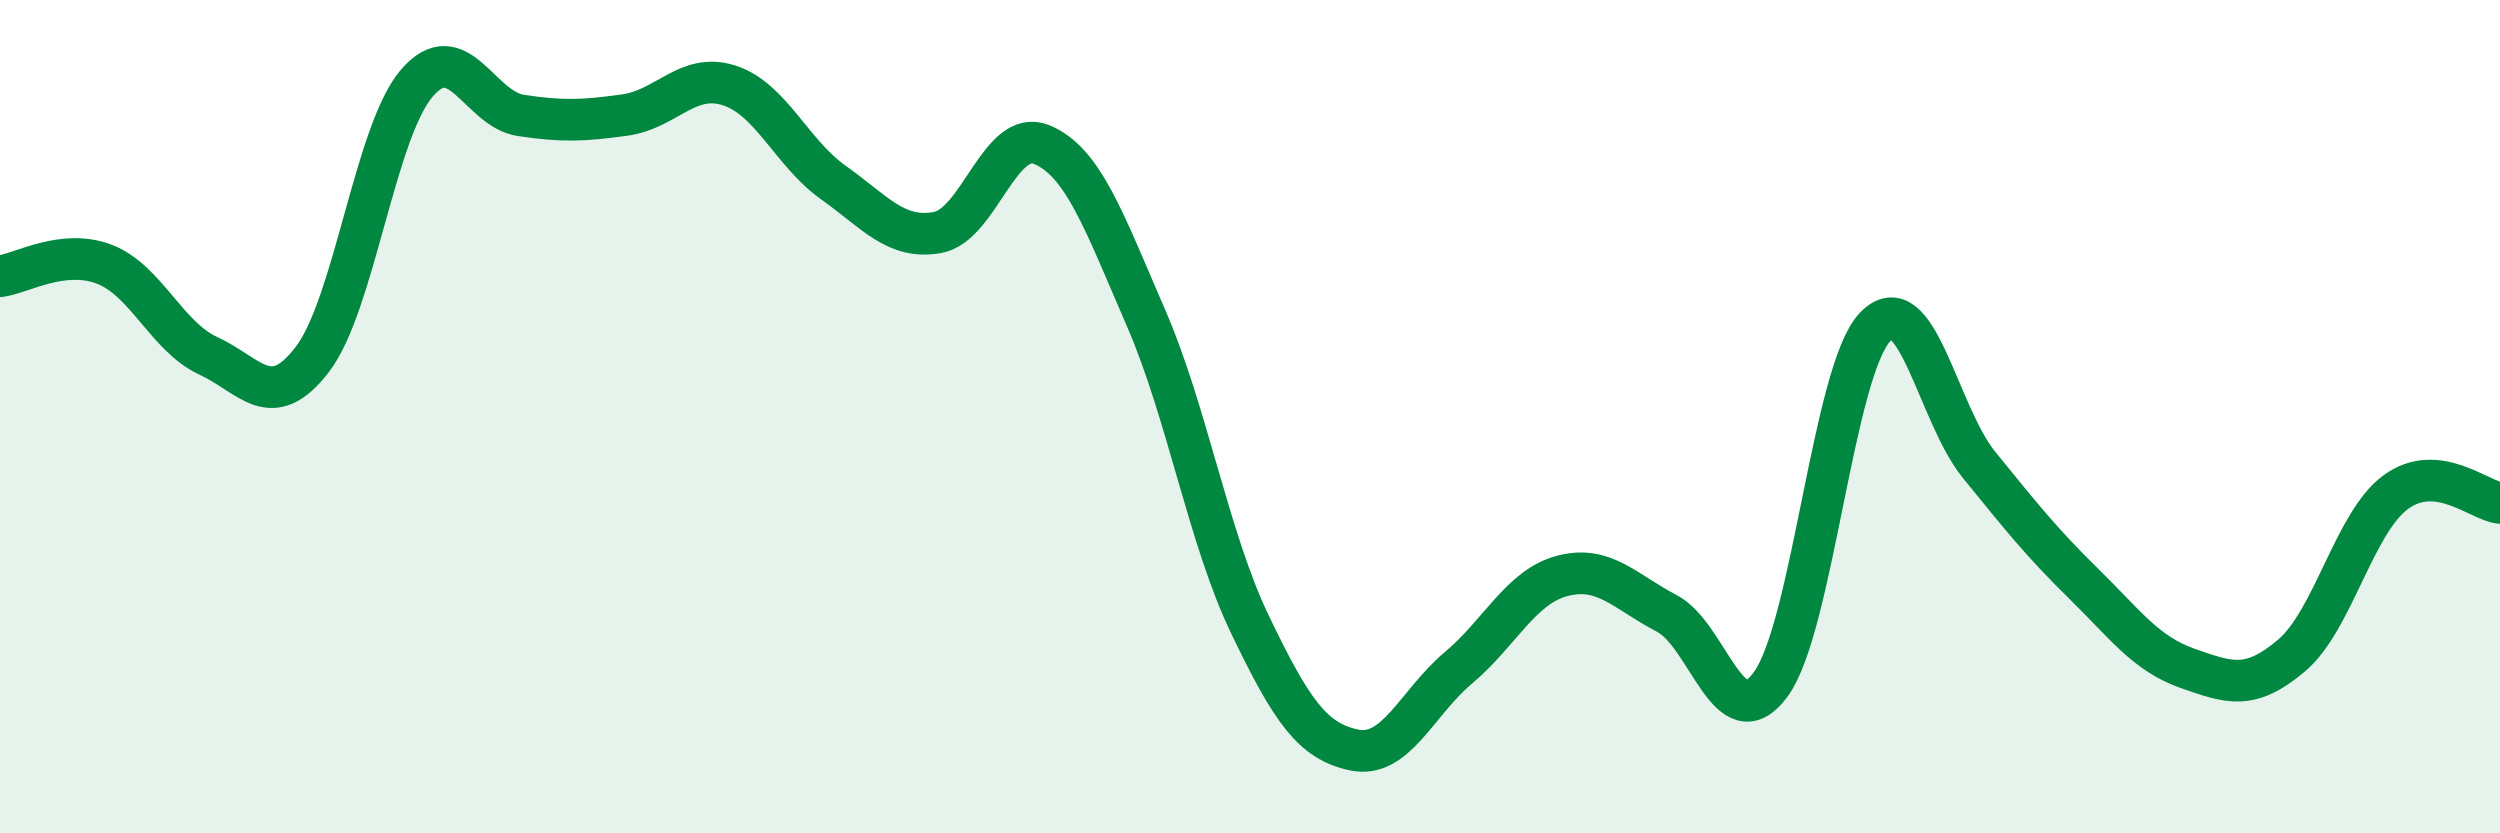
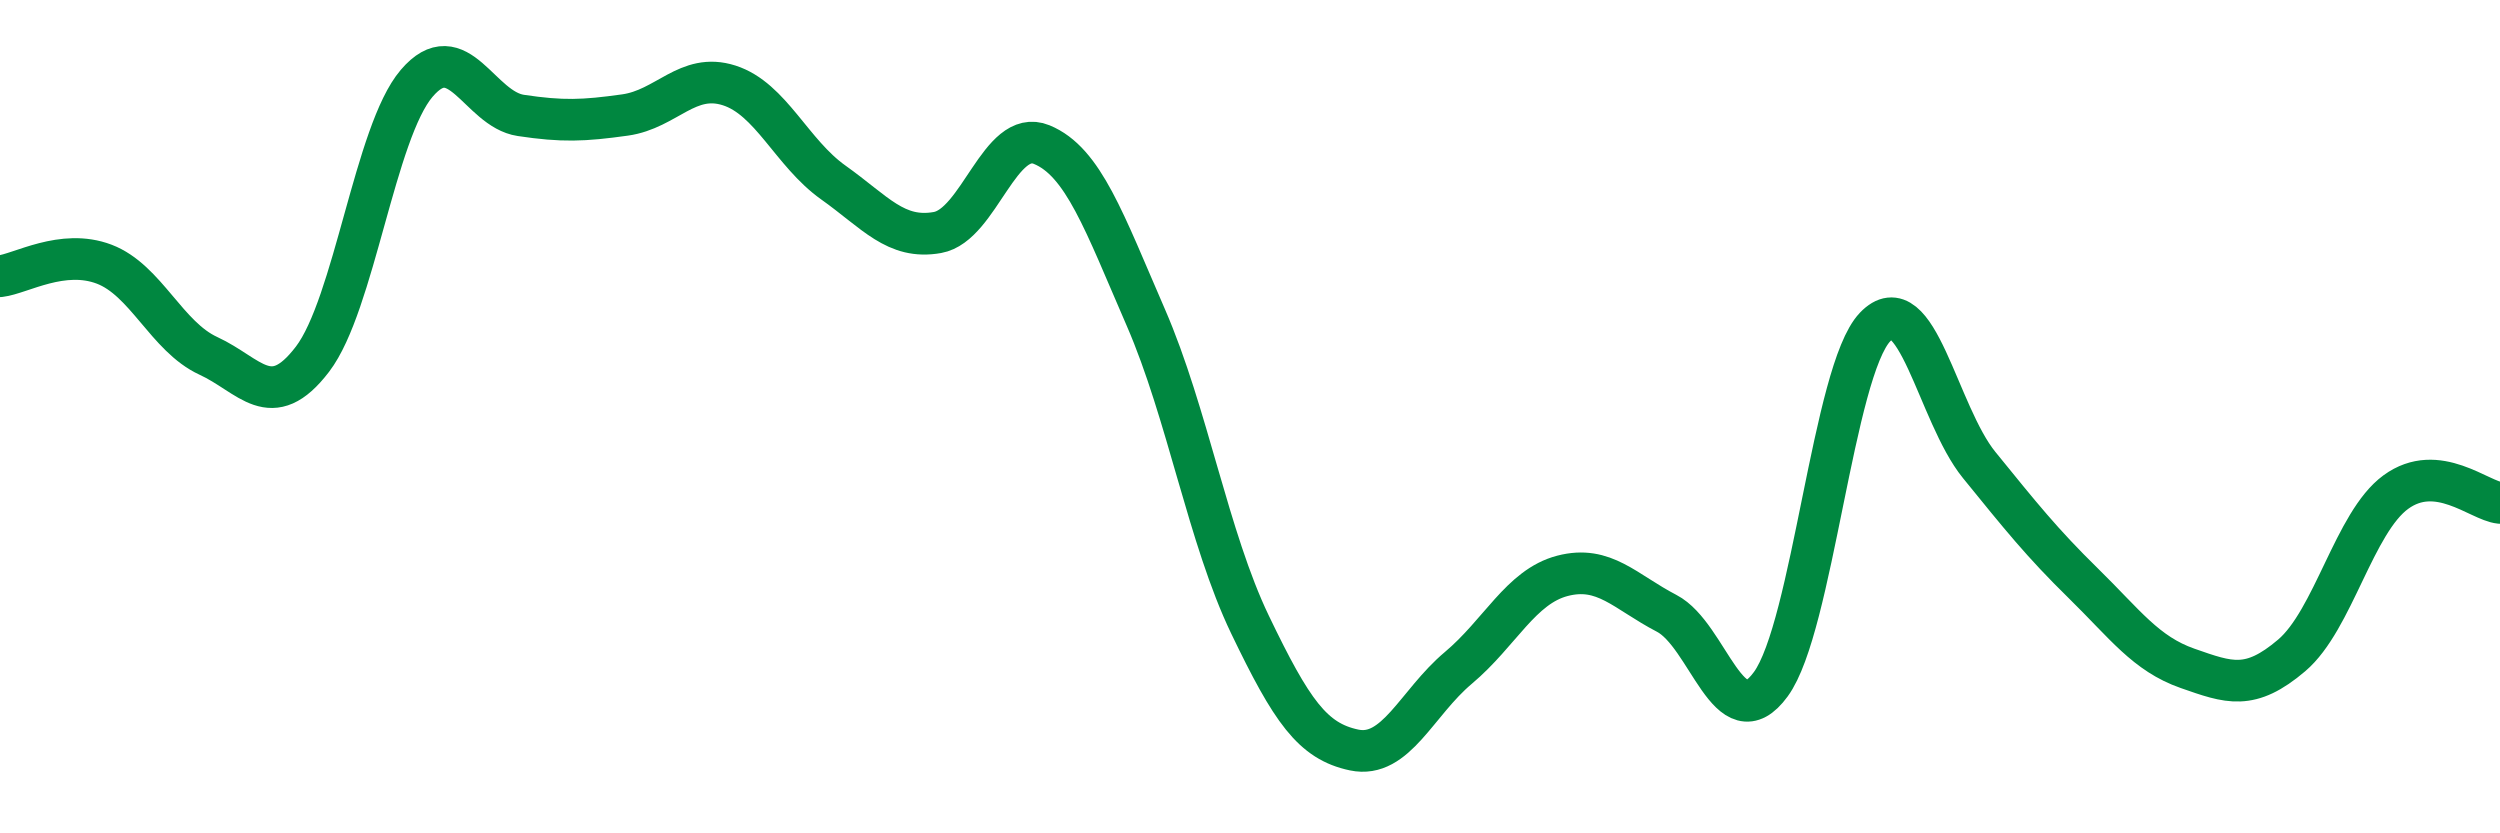
<svg xmlns="http://www.w3.org/2000/svg" width="60" height="20" viewBox="0 0 60 20">
-   <path d="M 0,6.63 C 0.5,6.57 1.5,5.96 2.5,6.34 C 3.5,6.72 4,8.08 5,8.54 C 6,9 6.5,9.93 7.5,8.62 C 8.5,7.31 9,3.17 10,2 C 11,0.83 11.5,2.62 12.5,2.77 C 13.5,2.92 14,2.9 15,2.76 C 16,2.62 16.5,1.73 17.5,2.05 C 18.5,2.37 19,3.67 20,4.38 C 21,5.09 21.5,5.76 22.5,5.58 C 23.5,5.4 24,3.06 25,3.47 C 26,3.88 26.5,5.32 27.5,7.62 C 28.5,9.92 29,12.91 30,14.99 C 31,17.07 31.5,17.79 32.5,18 C 33.5,18.21 34,16.87 35,16.03 C 36,15.19 36.5,14.08 37.5,13.82 C 38.5,13.56 39,14.2 40,14.72 C 41,15.24 41.5,17.79 42.5,16.42 C 43.5,15.05 44,8.9 45,7.85 C 46,6.8 46.5,9.93 47.5,11.16 C 48.5,12.39 49,13.02 50,14 C 51,14.98 51.5,15.69 52.5,16.04 C 53.5,16.39 54,16.58 55,15.73 C 56,14.88 56.5,12.54 57.5,11.81 C 58.5,11.08 59.5,12.02 60,12.07L60 20L0 20Z" fill="#008740" opacity="0.1" stroke-linecap="round" stroke-linejoin="round" />
  <path d="M 0,6.63 C 0.5,6.57 1.5,5.96 2.5,6.34 C 3.5,6.72 4,8.08 5,8.54 C 6,9 6.5,9.93 7.5,8.62 C 8.5,7.31 9,3.17 10,2 C 11,0.83 11.5,2.62 12.5,2.77 C 13.5,2.92 14,2.9 15,2.76 C 16,2.62 16.5,1.73 17.5,2.05 C 18.5,2.37 19,3.67 20,4.38 C 21,5.09 21.5,5.76 22.5,5.58 C 23.5,5.4 24,3.06 25,3.47 C 26,3.88 26.5,5.32 27.5,7.62 C 28.5,9.92 29,12.91 30,14.99 C 31,17.07 31.5,17.79 32.5,18 C 33.5,18.21 34,16.87 35,16.03 C 36,15.19 36.5,14.08 37.5,13.82 C 38.5,13.56 39,14.2 40,14.72 C 41,15.24 41.5,17.79 42.5,16.42 C 43.5,15.05 44,8.9 45,7.85 C 46,6.8 46.5,9.93 47.5,11.16 C 48.5,12.39 49,13.02 50,14 C 51,14.98 51.5,15.69 52.5,16.04 C 53.5,16.39 54,16.58 55,15.73 C 56,14.88 56.5,12.54 57.5,11.81 C 58.5,11.08 59.5,12.02 60,12.07" stroke="#008740" stroke-width="1" fill="none" stroke-linecap="round" stroke-linejoin="round" />
</svg>